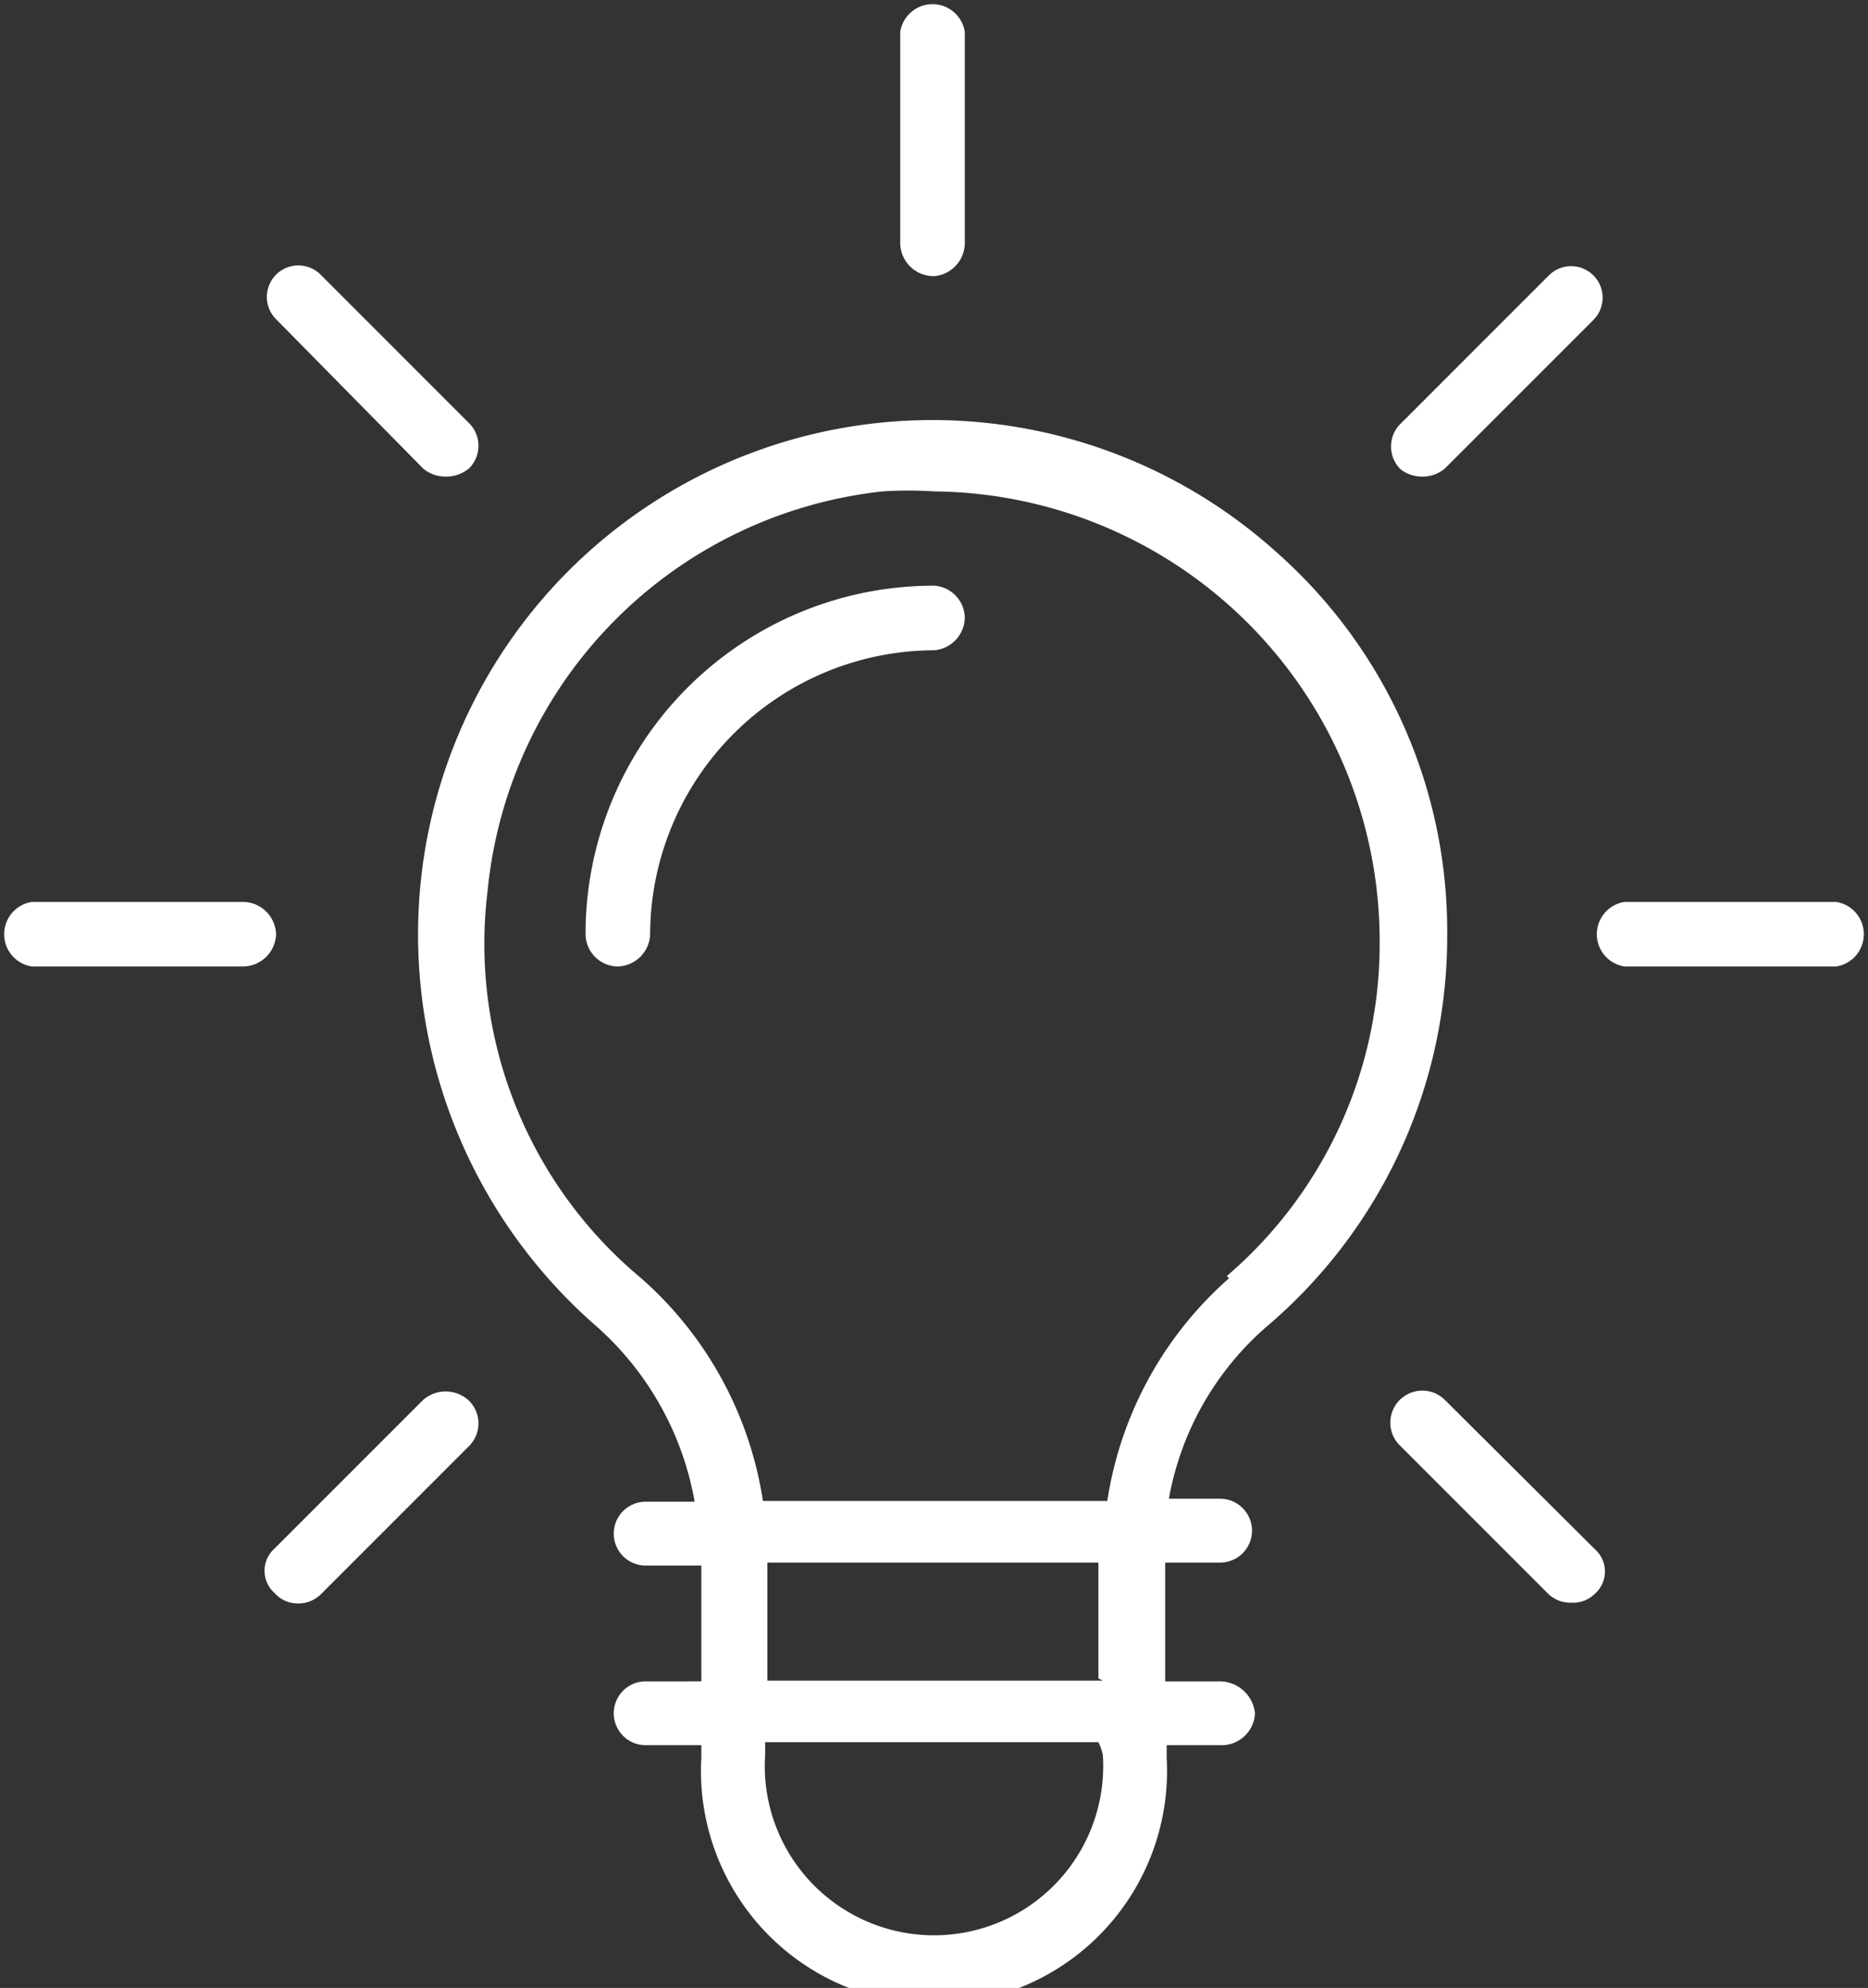
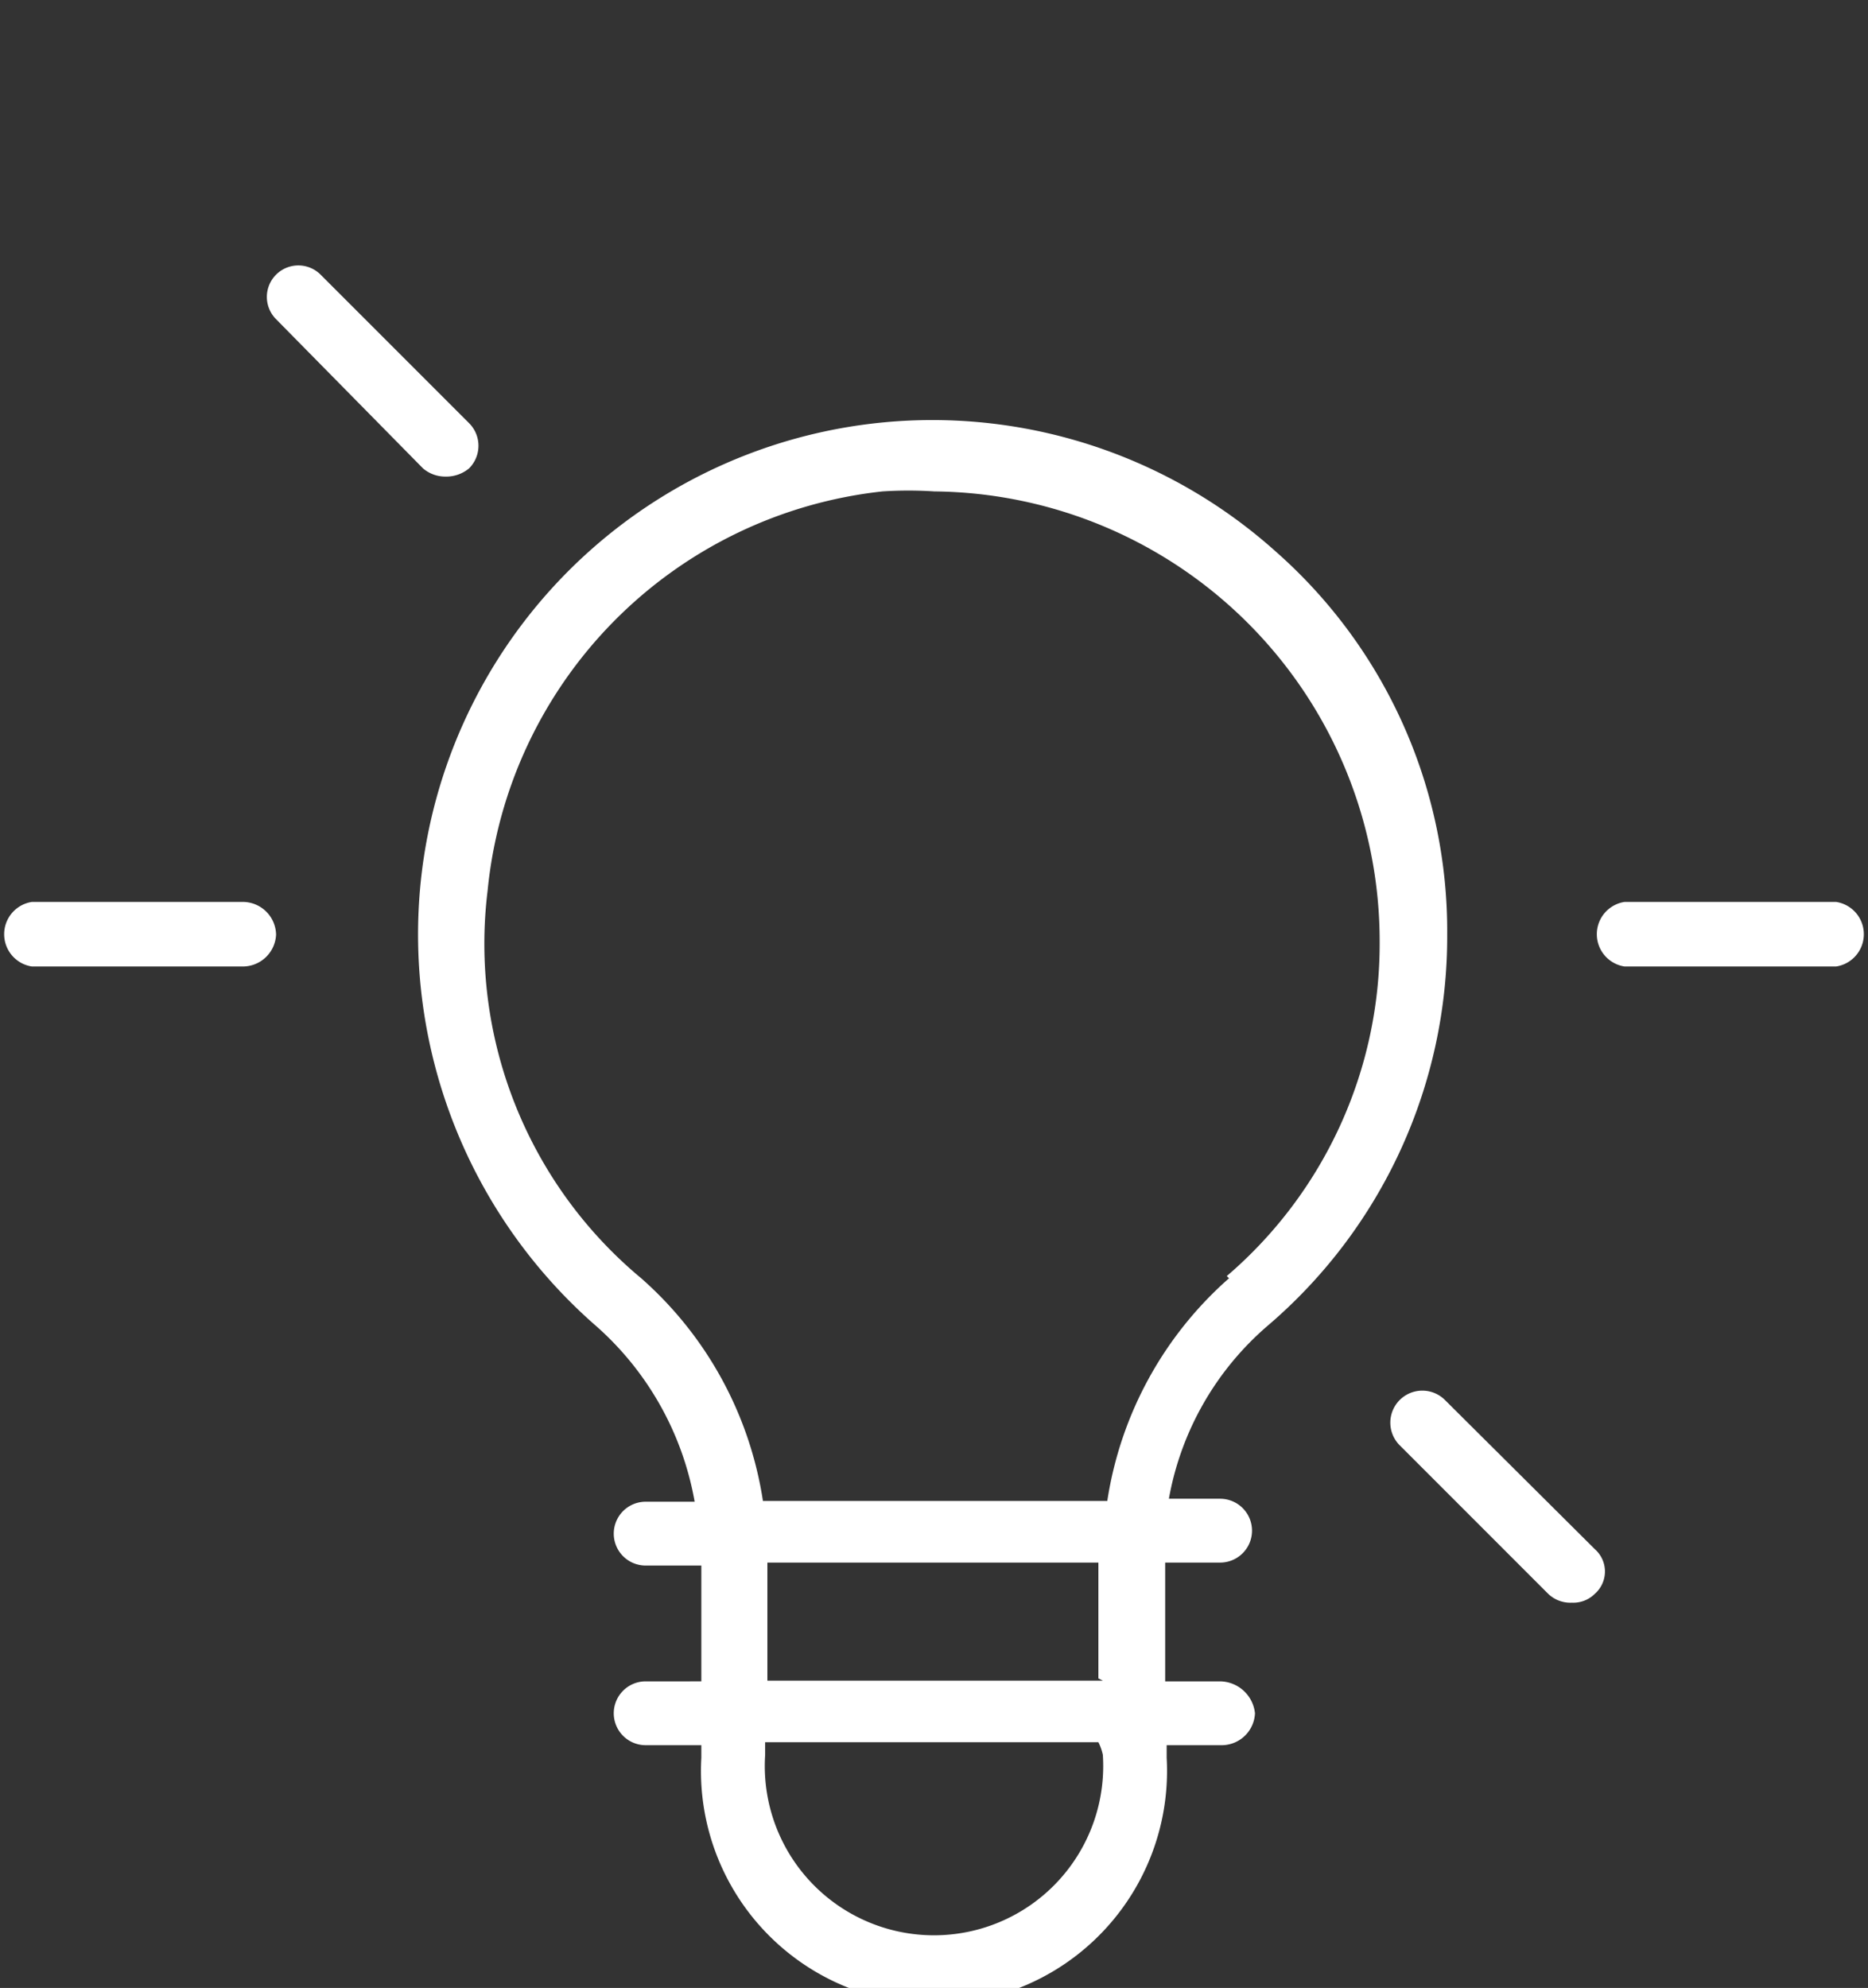
<svg xmlns="http://www.w3.org/2000/svg" viewBox="0 0 25.17 26.78">
  <rect x="0" y="0" width="25.17" height="26.78" fill="#333333" stroke="none" />
  <defs>
    <style>.cls-1{fill:#fff;}</style>
  </defs>
  <g id="Layer_2" data-name="Layer 2">
    <g id="Layer_1-2" data-name="Layer 1">
-       <path class="cls-1" d="M12.59,7.89a4.69,4.69,0,0,0-4.7,4.7.44.44,0,0,0,.43.43.45.45,0,0,0,.44-.43,3.84,3.84,0,0,1,3.83-3.83A.45.45,0,0,0,13,8.32.44.44,0,0,0,12.59,7.89Z" />
      <path class="cls-1" d="M17.19,7.43A6.93,6.93,0,0,0,5.67,11.87a7,7,0,0,0,2.37,6,4.11,4.11,0,0,1,1.32,2.36H8.7a.43.43,0,0,0,0,.86h.75v1.56H8.7a.43.43,0,0,0,0,.86h.75v.17a3.14,3.14,0,1,0,6.27,0v-.17h.75a.45.45,0,0,0,.44-.43.48.48,0,0,0-.47-.43H15.7V21.05h.74a.43.43,0,1,0,0-.86h-.69a4,4,0,0,1,1.33-2.33,6.89,6.89,0,0,0,2.42-5.27A6.81,6.81,0,0,0,17.19,7.43ZM14.86,23.64a2.28,2.28,0,1,1-4.55,0v-.17H14.8A.7.7,0,0,1,14.86,23.64Zm0-1H10.34V21.05H14.8v1.56Zm1.7-5.42a5,5,0,0,0-1.64,3H10.28a5,5,0,0,0-1.64-3A5.86,5.86,0,0,1,6.57,12a6,6,0,0,1,5.32-5.38,5.39,5.39,0,0,1,.7,0,6.06,6.06,0,0,1,6,6.07A5.89,5.89,0,0,1,16.53,17.19Z" />
-       <path class="cls-1" d="M5.7,18.86l-2,2a.4.4,0,0,0,0,.6A.41.41,0,0,0,4,21.6a.43.43,0,0,0,.32-.12l2-2a.43.43,0,0,0,0-.61A.46.46,0,0,0,5.7,18.86Z" />
-       <path class="cls-1" d="M19.15,6.42a.46.46,0,0,0,.32-.11l2-2a.42.42,0,0,0-.6-.6l-2,2a.43.43,0,0,0,0,.61A.46.46,0,0,0,19.15,6.42Z" />
      <path class="cls-1" d="M5.7,6.31A.46.46,0,0,0,6,6.42a.48.48,0,0,0,.32-.11.43.43,0,0,0,0-.61l-2-2a.42.42,0,0,0-.6.6Z" />
      <path class="cls-1" d="M19.47,18.86a.43.43,0,0,0-.61.61l2,2a.43.43,0,0,0,.32.12.41.41,0,0,0,.31-.12.4.4,0,0,0,0-.6Z" />
-       <path class="cls-1" d="M12.59,3.72A.45.45,0,0,0,13,3.28V.43a.44.44,0,0,0-.87,0V3.28A.45.45,0,0,0,12.59,3.72Z" />
-       <path class="cls-1" d="M24.74,12.15H21.89a.44.44,0,0,0,0,.87h2.85a.44.44,0,0,0,0-.87Z" />
+       <path class="cls-1" d="M24.74,12.15H21.89a.44.44,0,0,0,0,.87h2.85a.44.44,0,0,0,0-.87" />
      <path class="cls-1" d="M3.72,12.59a.45.45,0,0,0-.44-.44H.43a.44.44,0,0,0,0,.87H3.28A.45.45,0,0,0,3.72,12.59Z" />
    </g>
  </g>
</svg>